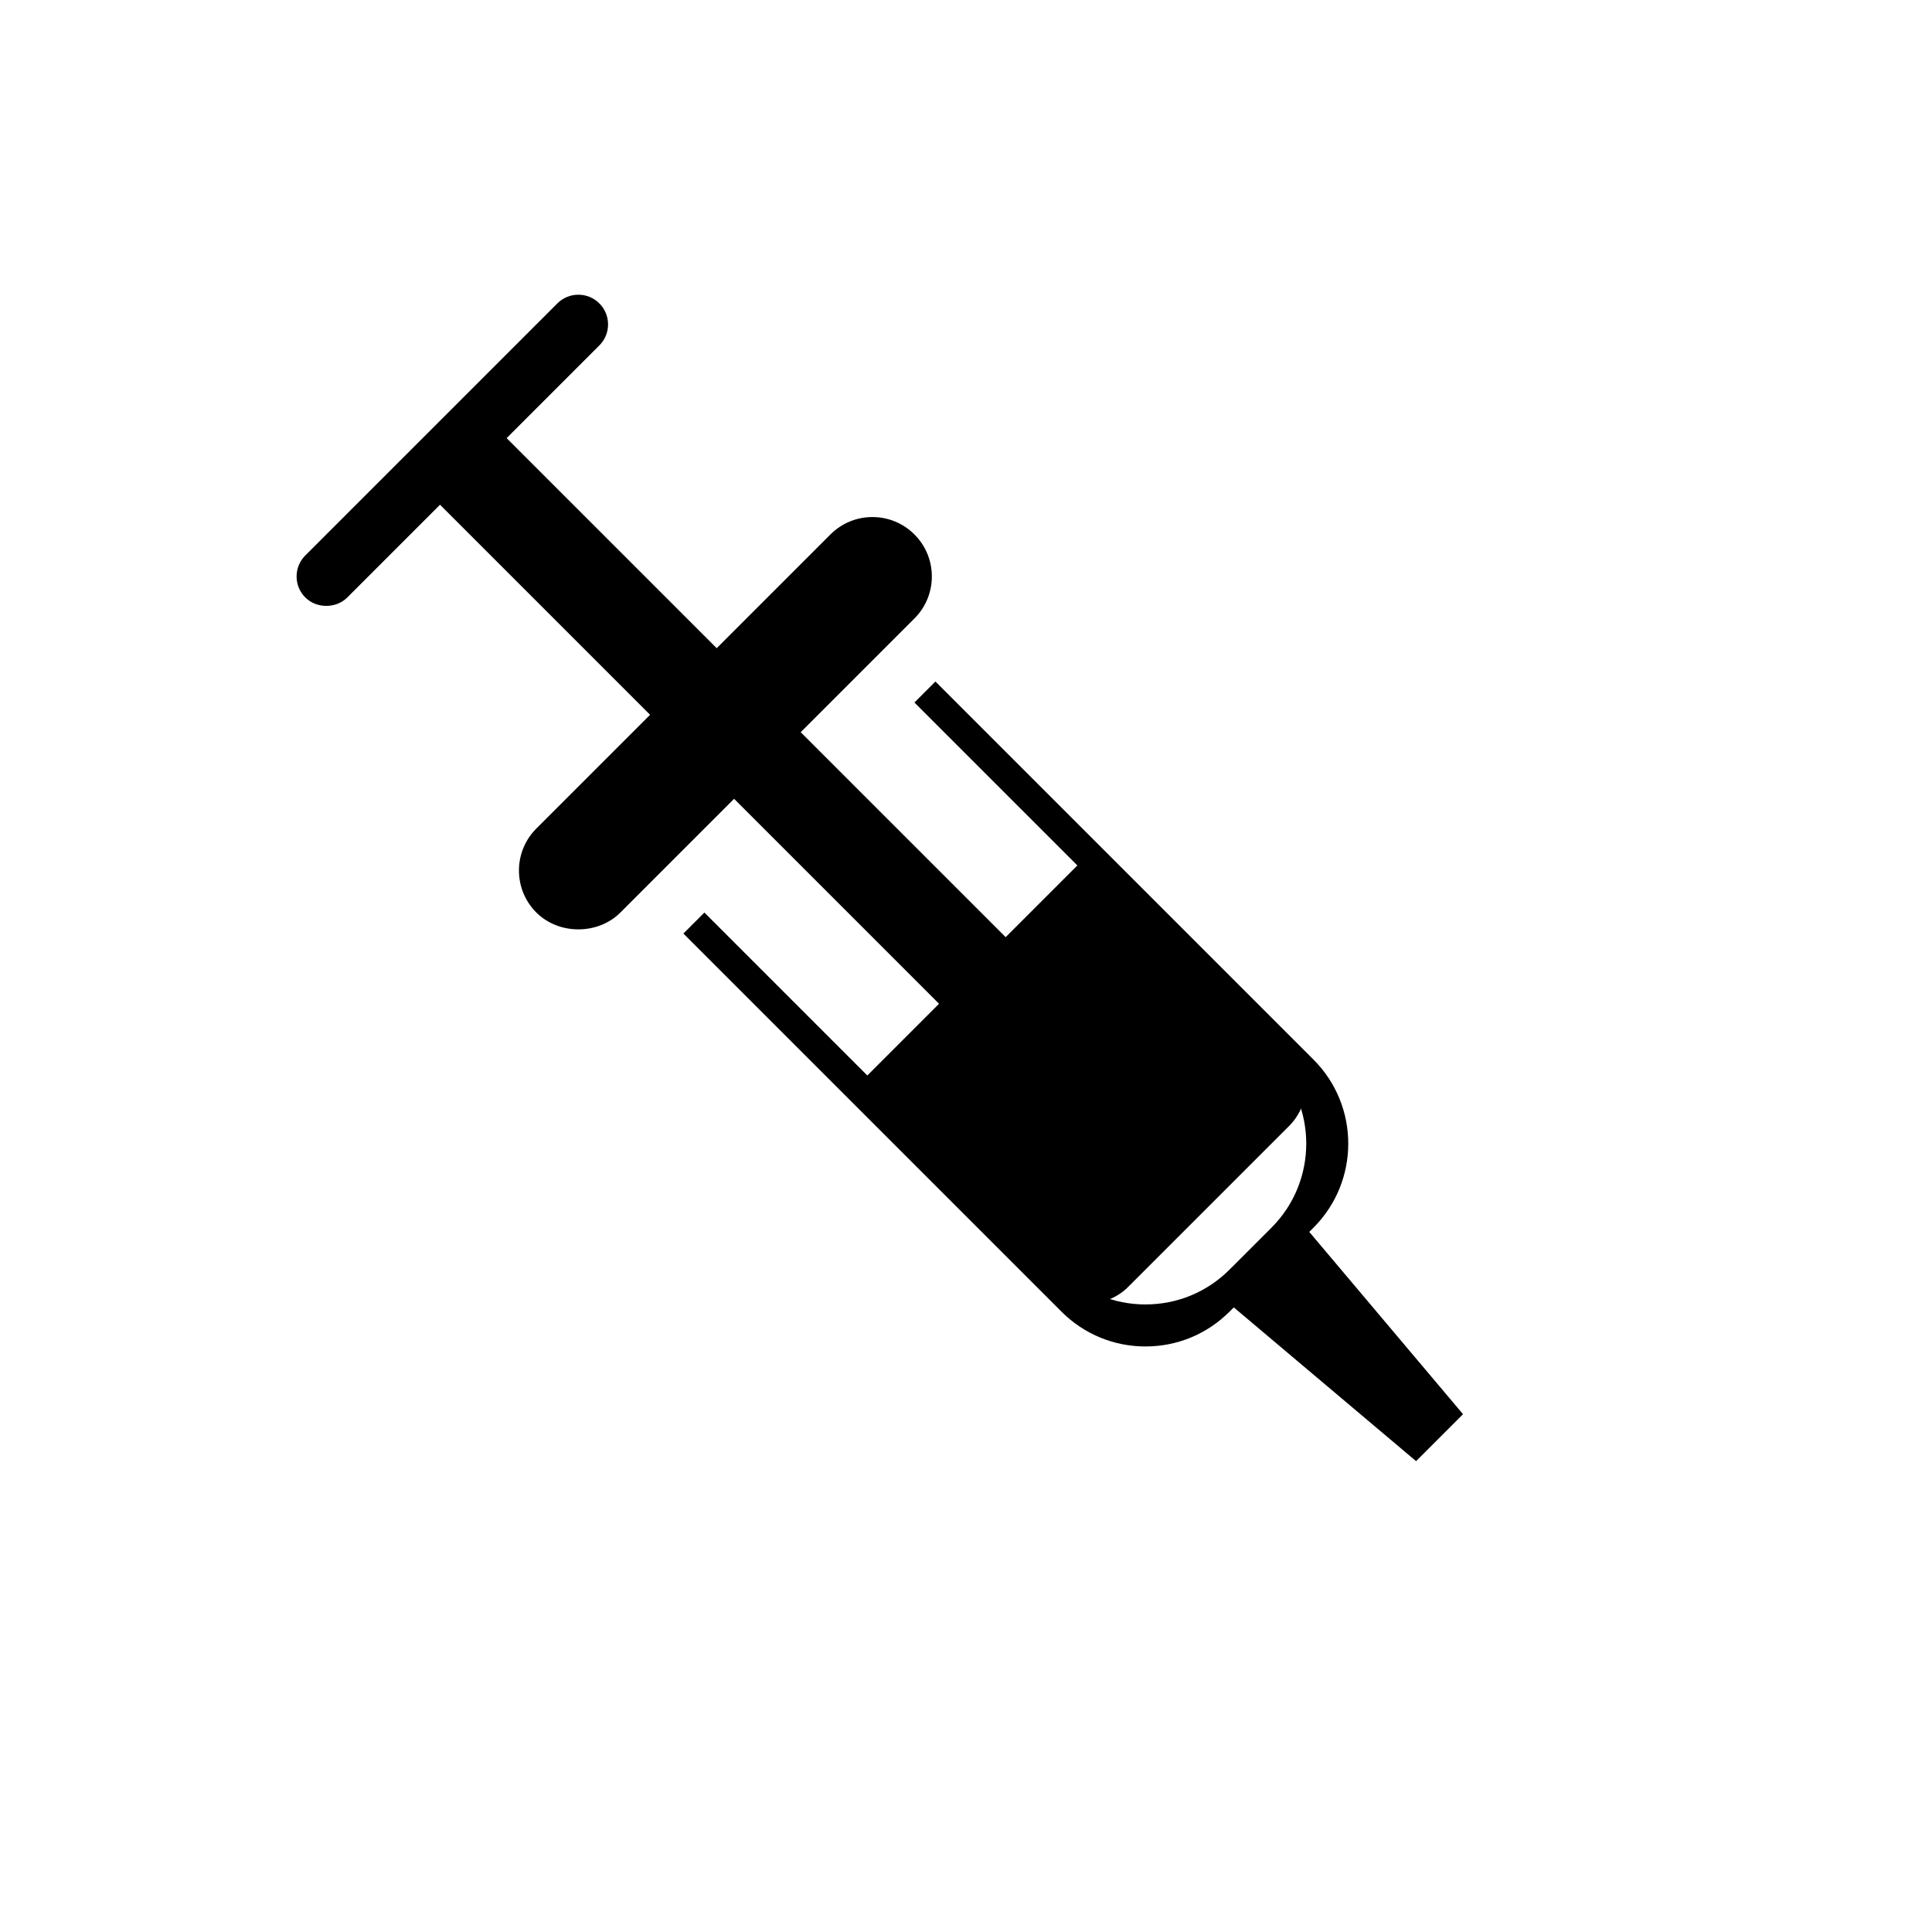
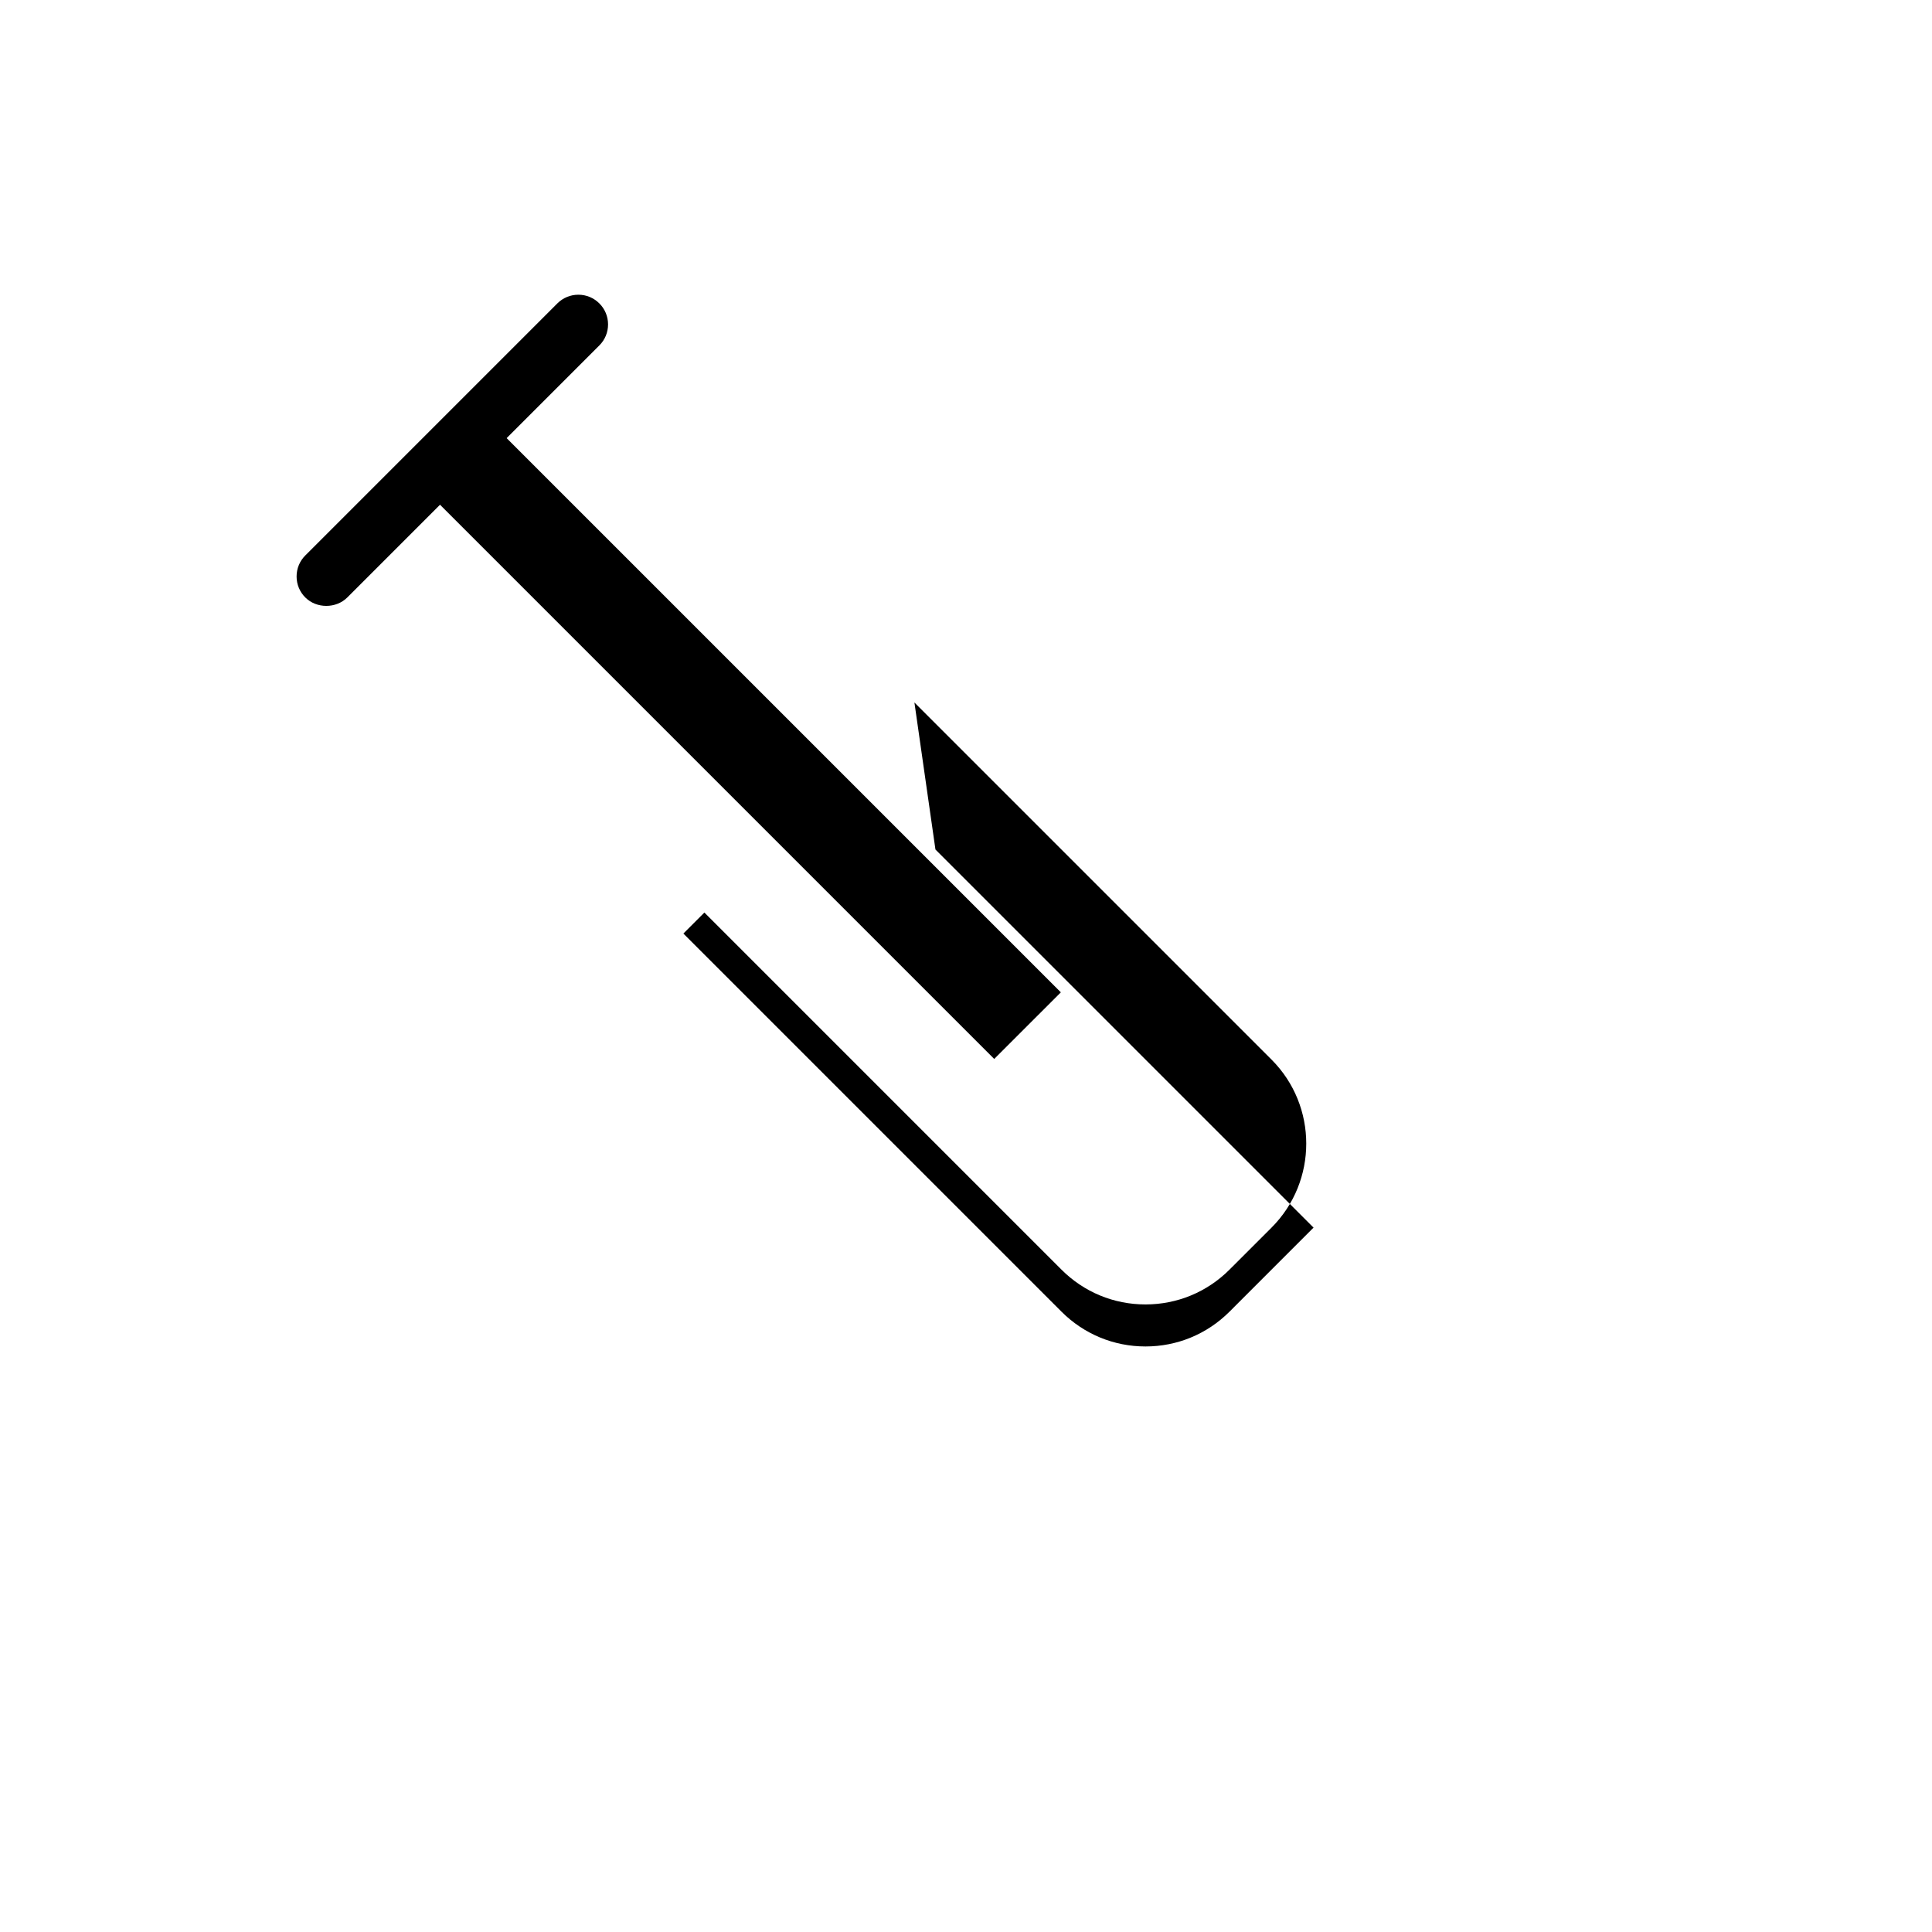
<svg xmlns="http://www.w3.org/2000/svg" fill="#000000" width="800px" height="800px" version="1.1" viewBox="144 144 512 512">
  <g>
    <path d="m236.03 302.34 0.008-0.004 66.797-66.797c1.492-1.488 2.305-3.465 2.305-5.566 0-2.102-0.816-4.078-2.305-5.562-1.492-1.492-3.461-2.309-5.566-2.309-2.098 0-4.074 0.82-5.566 2.305l-66.797 66.797c-1.492 1.488-2.305 3.465-2.305 5.566 0 2.102 0.816 4.078 2.305 5.562 2.992 2.992 8.164 2.969 11.125 0.008z" />
-     <path d="m281.53 374.7c0 4.203 1.637 8.16 4.613 11.137 5.949 5.941 16.312 5.941 22.262 0l38.965-38.969 38.965-38.965c2.977-2.977 4.613-6.926 4.613-11.133 0-4.203-1.637-8.156-4.613-11.133-2.977-2.977-6.926-4.613-11.133-4.613-4.203 0-8.156 1.637-11.133 4.613l-77.93 77.93c-2.973 2.977-4.609 6.926-4.609 11.133z" />
    <path d="m256 273.15 17.656-17.652 151.48 151.48-17.656 17.652z" />
-     <path d="m386.33 330.17 94.637 94.633c12.27 12.273 12.27 32.25 0 44.531l-11.141 11.137c-5.941 5.941-13.852 9.219-22.262 9.219s-16.312-3.273-22.262-9.223l-94.629-94.633-5.57 5.57 100.2 100.2c5.949 5.945 13.852 9.223 22.262 9.223 8.406 0 16.309-3.273 22.258-9.211l22.281-22.285c12.266-12.277 12.266-32.25-0.008-44.523l-100.2-100.2z" />
-     <path d="m420.69 485.07c5.949 5.941 16.312 5.941 22.262 0v-0.004l42.629-42.621c6.133-6.133 6.133-16.125 0-22.262l-51.449-51.449-64.887 64.887z" />
-     <path d="m465.96 486.25 53.312 44.965 12.445-12.441-44.969-53.312z" />
+     <path d="m386.33 330.17 94.637 94.633c12.27 12.273 12.27 32.25 0 44.531l-11.141 11.137c-5.941 5.941-13.852 9.219-22.262 9.219s-16.312-3.273-22.262-9.223l-94.629-94.633-5.57 5.57 100.2 100.2c5.949 5.945 13.852 9.223 22.262 9.223 8.406 0 16.309-3.273 22.258-9.211l22.281-22.285l-100.2-100.2z" />
  </g>
</svg>